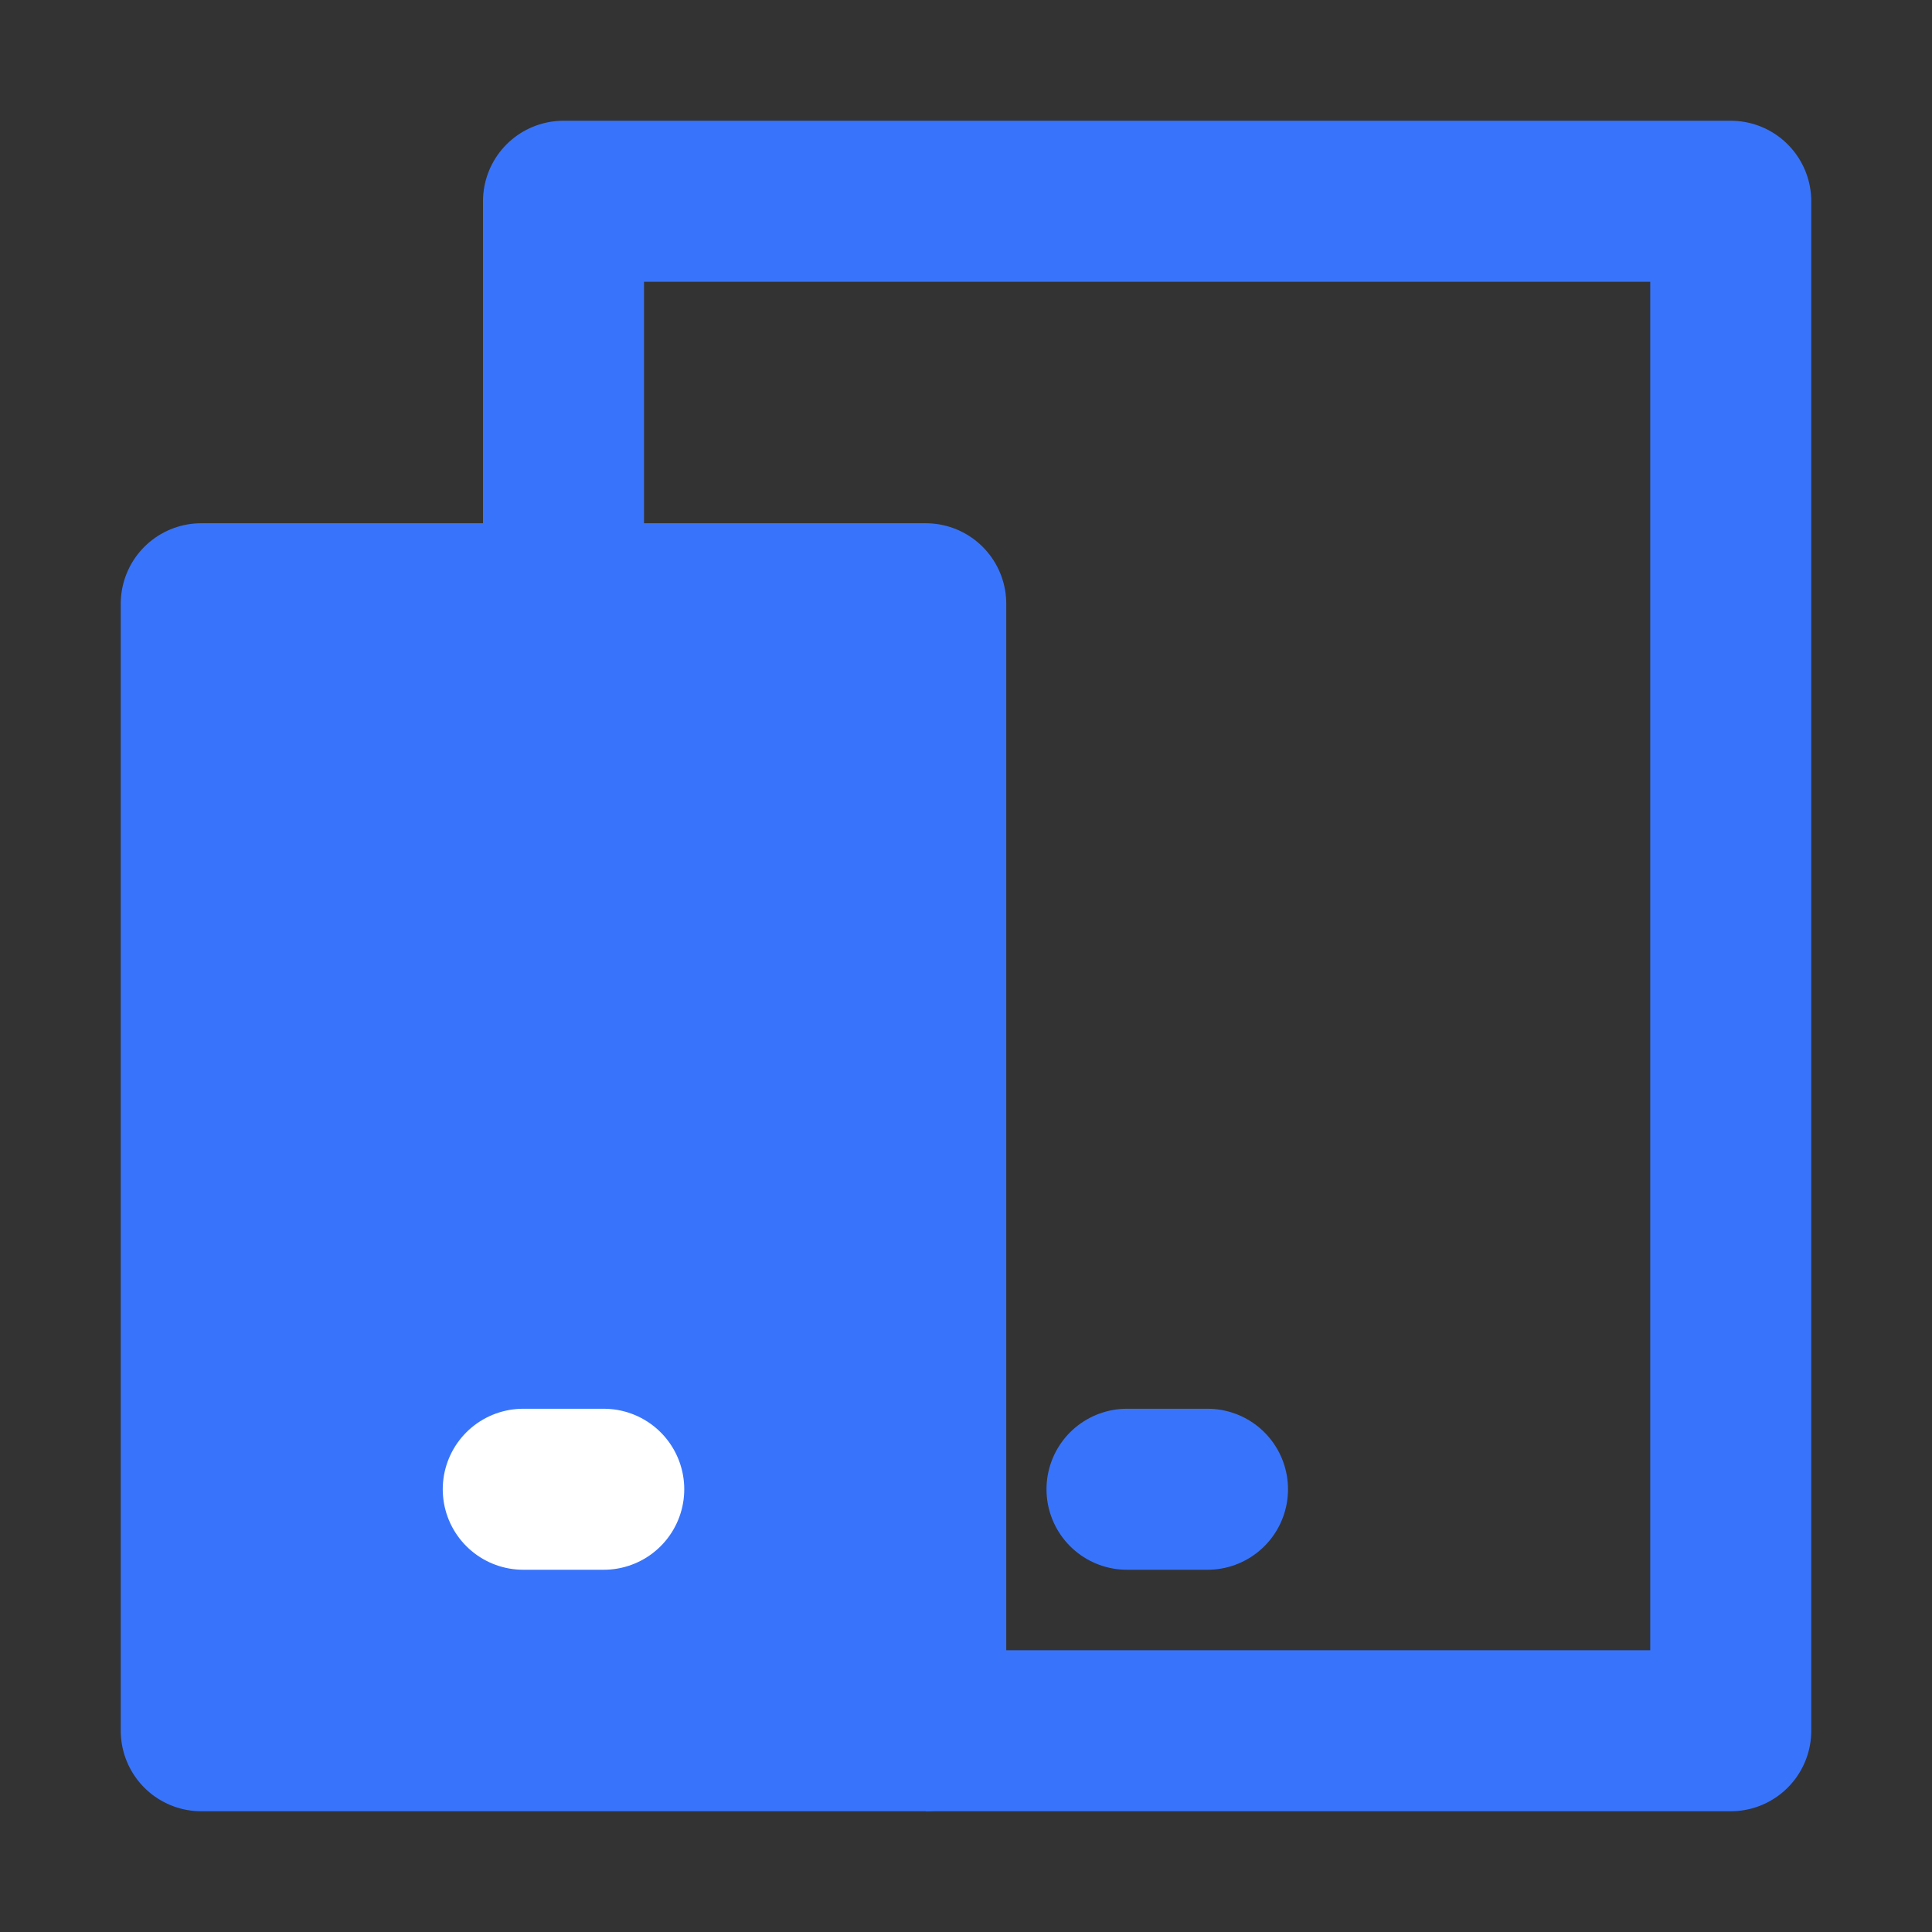
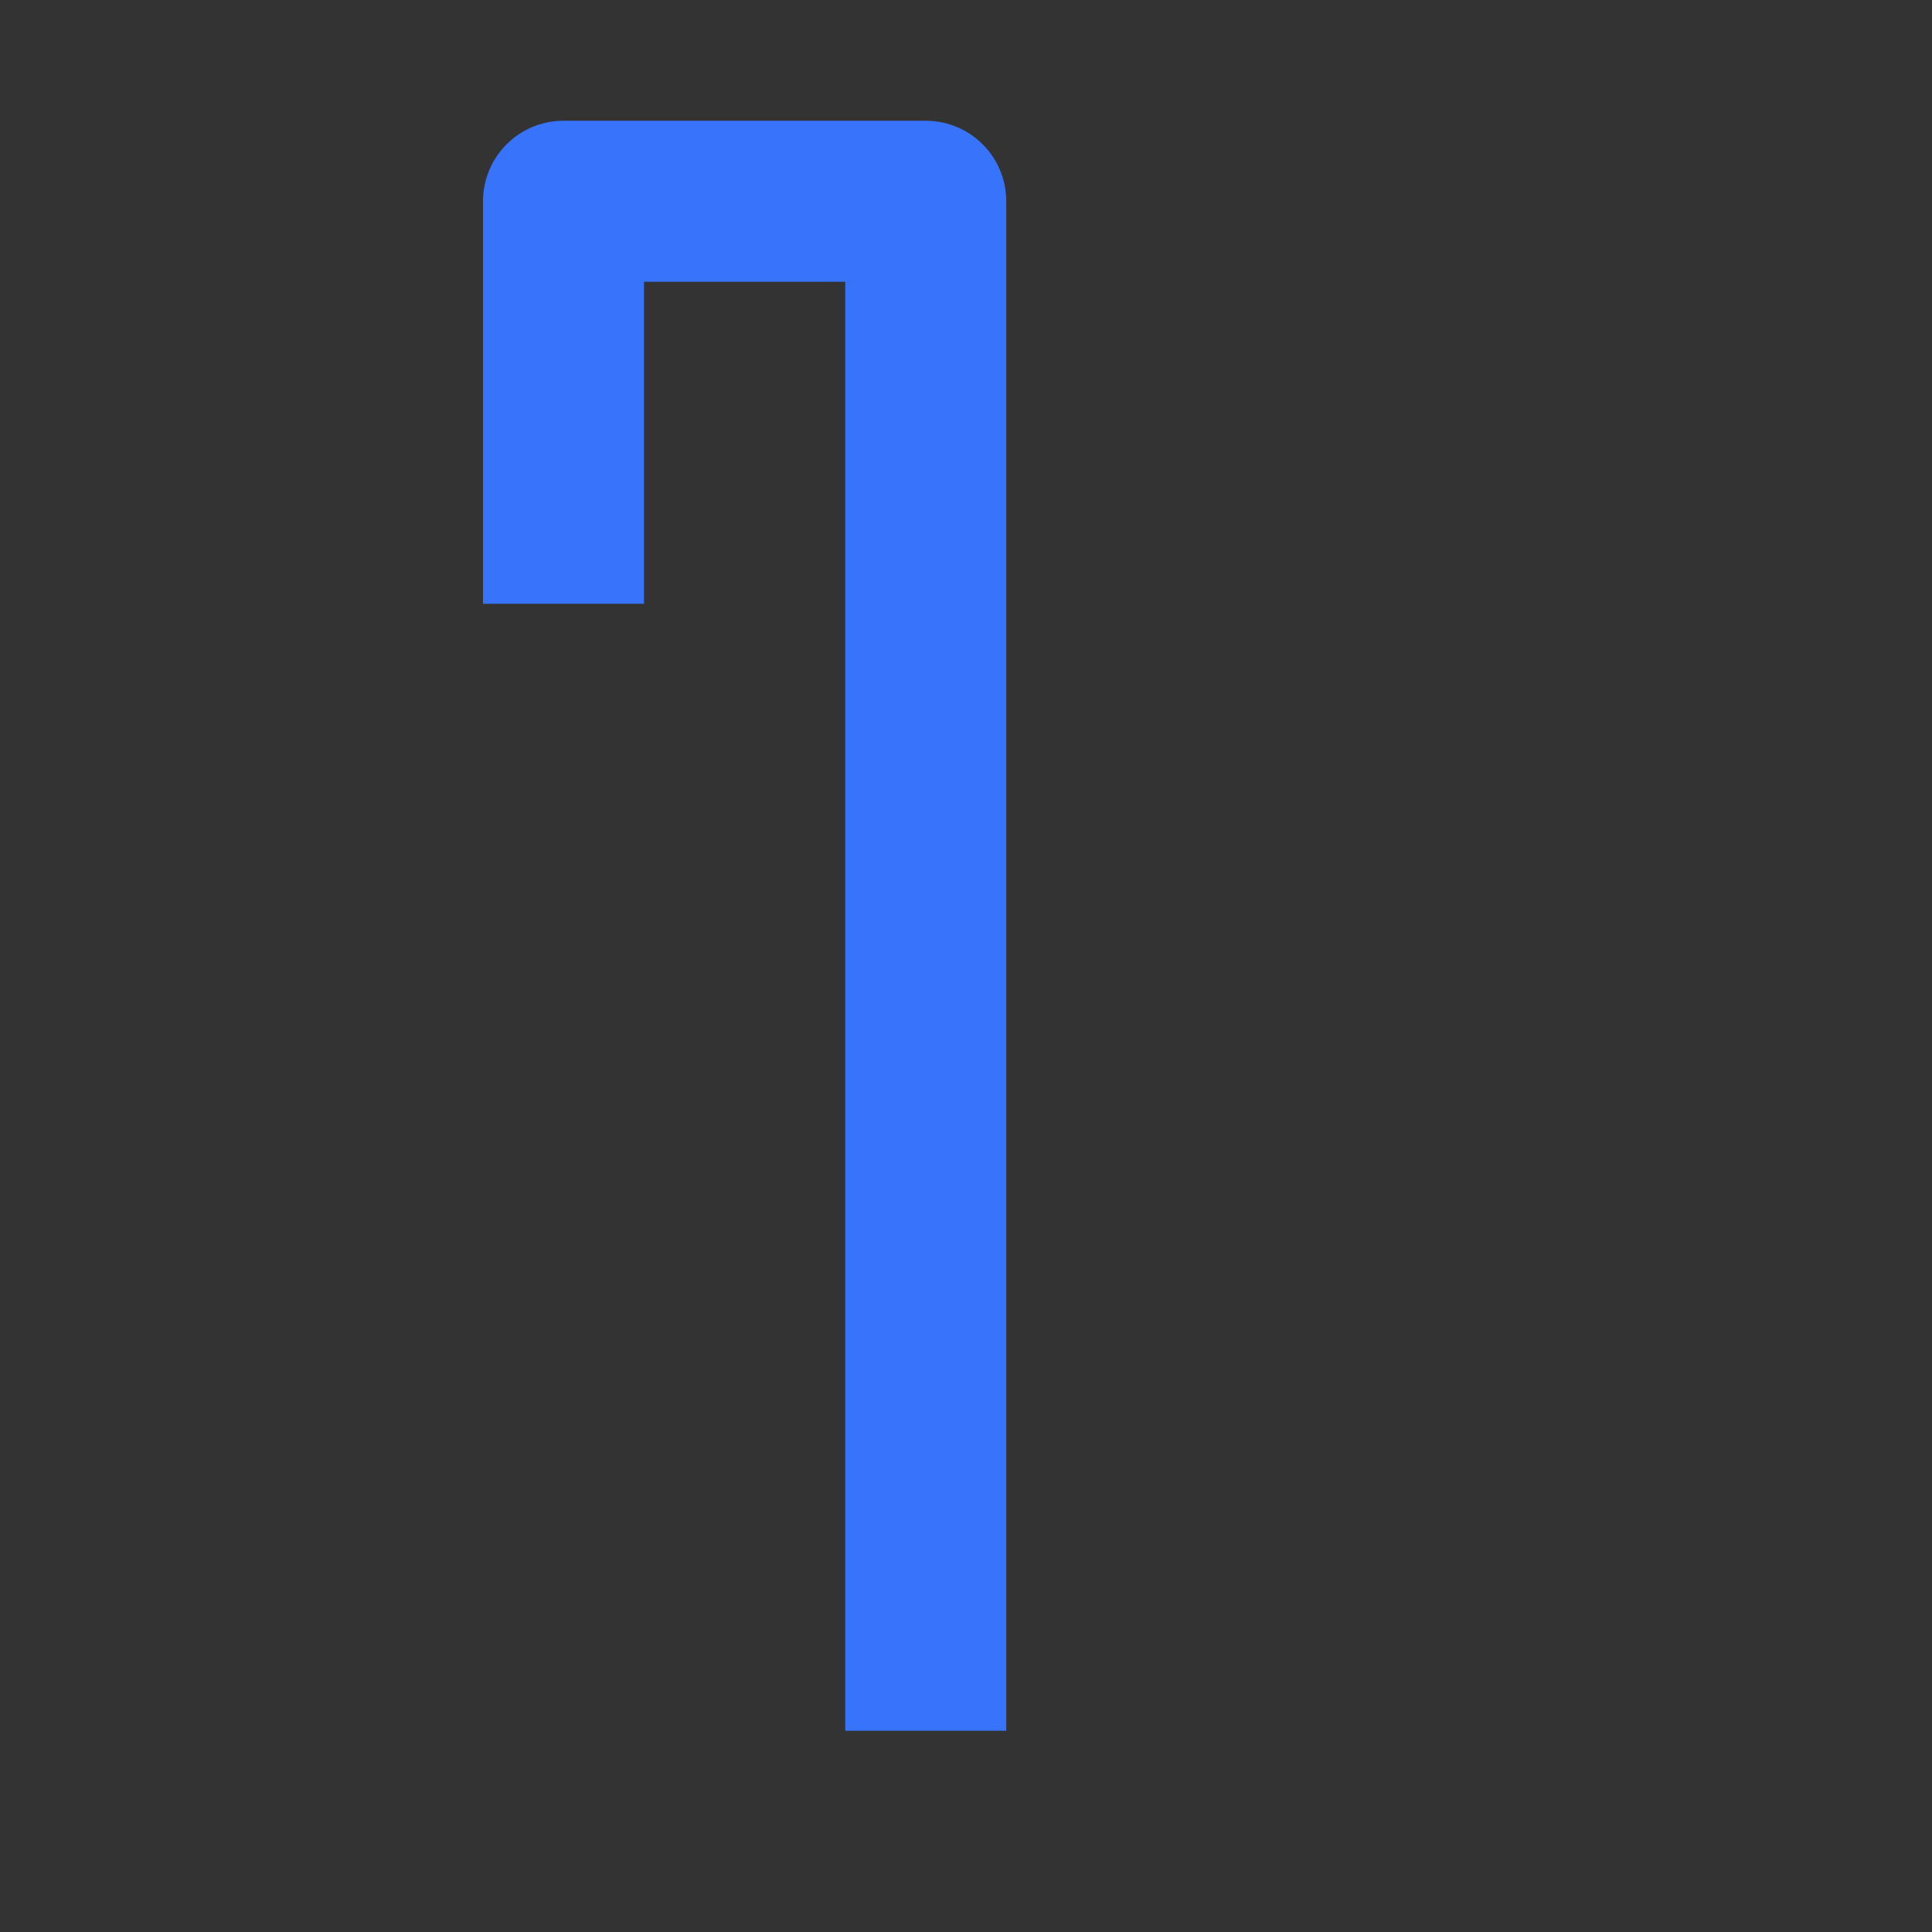
<svg xmlns="http://www.w3.org/2000/svg" width="24" height="24" viewBox="0 0 48 48" fill="none">
  <rect x="0" y="0" width="48" height="48" fill="#333333" stroke="none" />
-   <path d="M23 43H43V5H14V15" stroke="#3874fb" stroke-width="4" stroke-linejoin="round" />
-   <path d="M5 15H23V43H5L5 15Z" fill="#3874fb" stroke="#3874fb" stroke-width="4" stroke-linejoin="round" />
-   <path d="M13 37H15" stroke="#FFF" stroke-width="4" stroke-linecap="round" stroke-linejoin="round" />
-   <path d="M28 37H30" stroke="#3874fb" stroke-width="4" stroke-linecap="round" stroke-linejoin="round" />
+   <path d="M23 43V5H14V15" stroke="#3874fb" stroke-width="4" stroke-linejoin="round" />
</svg>